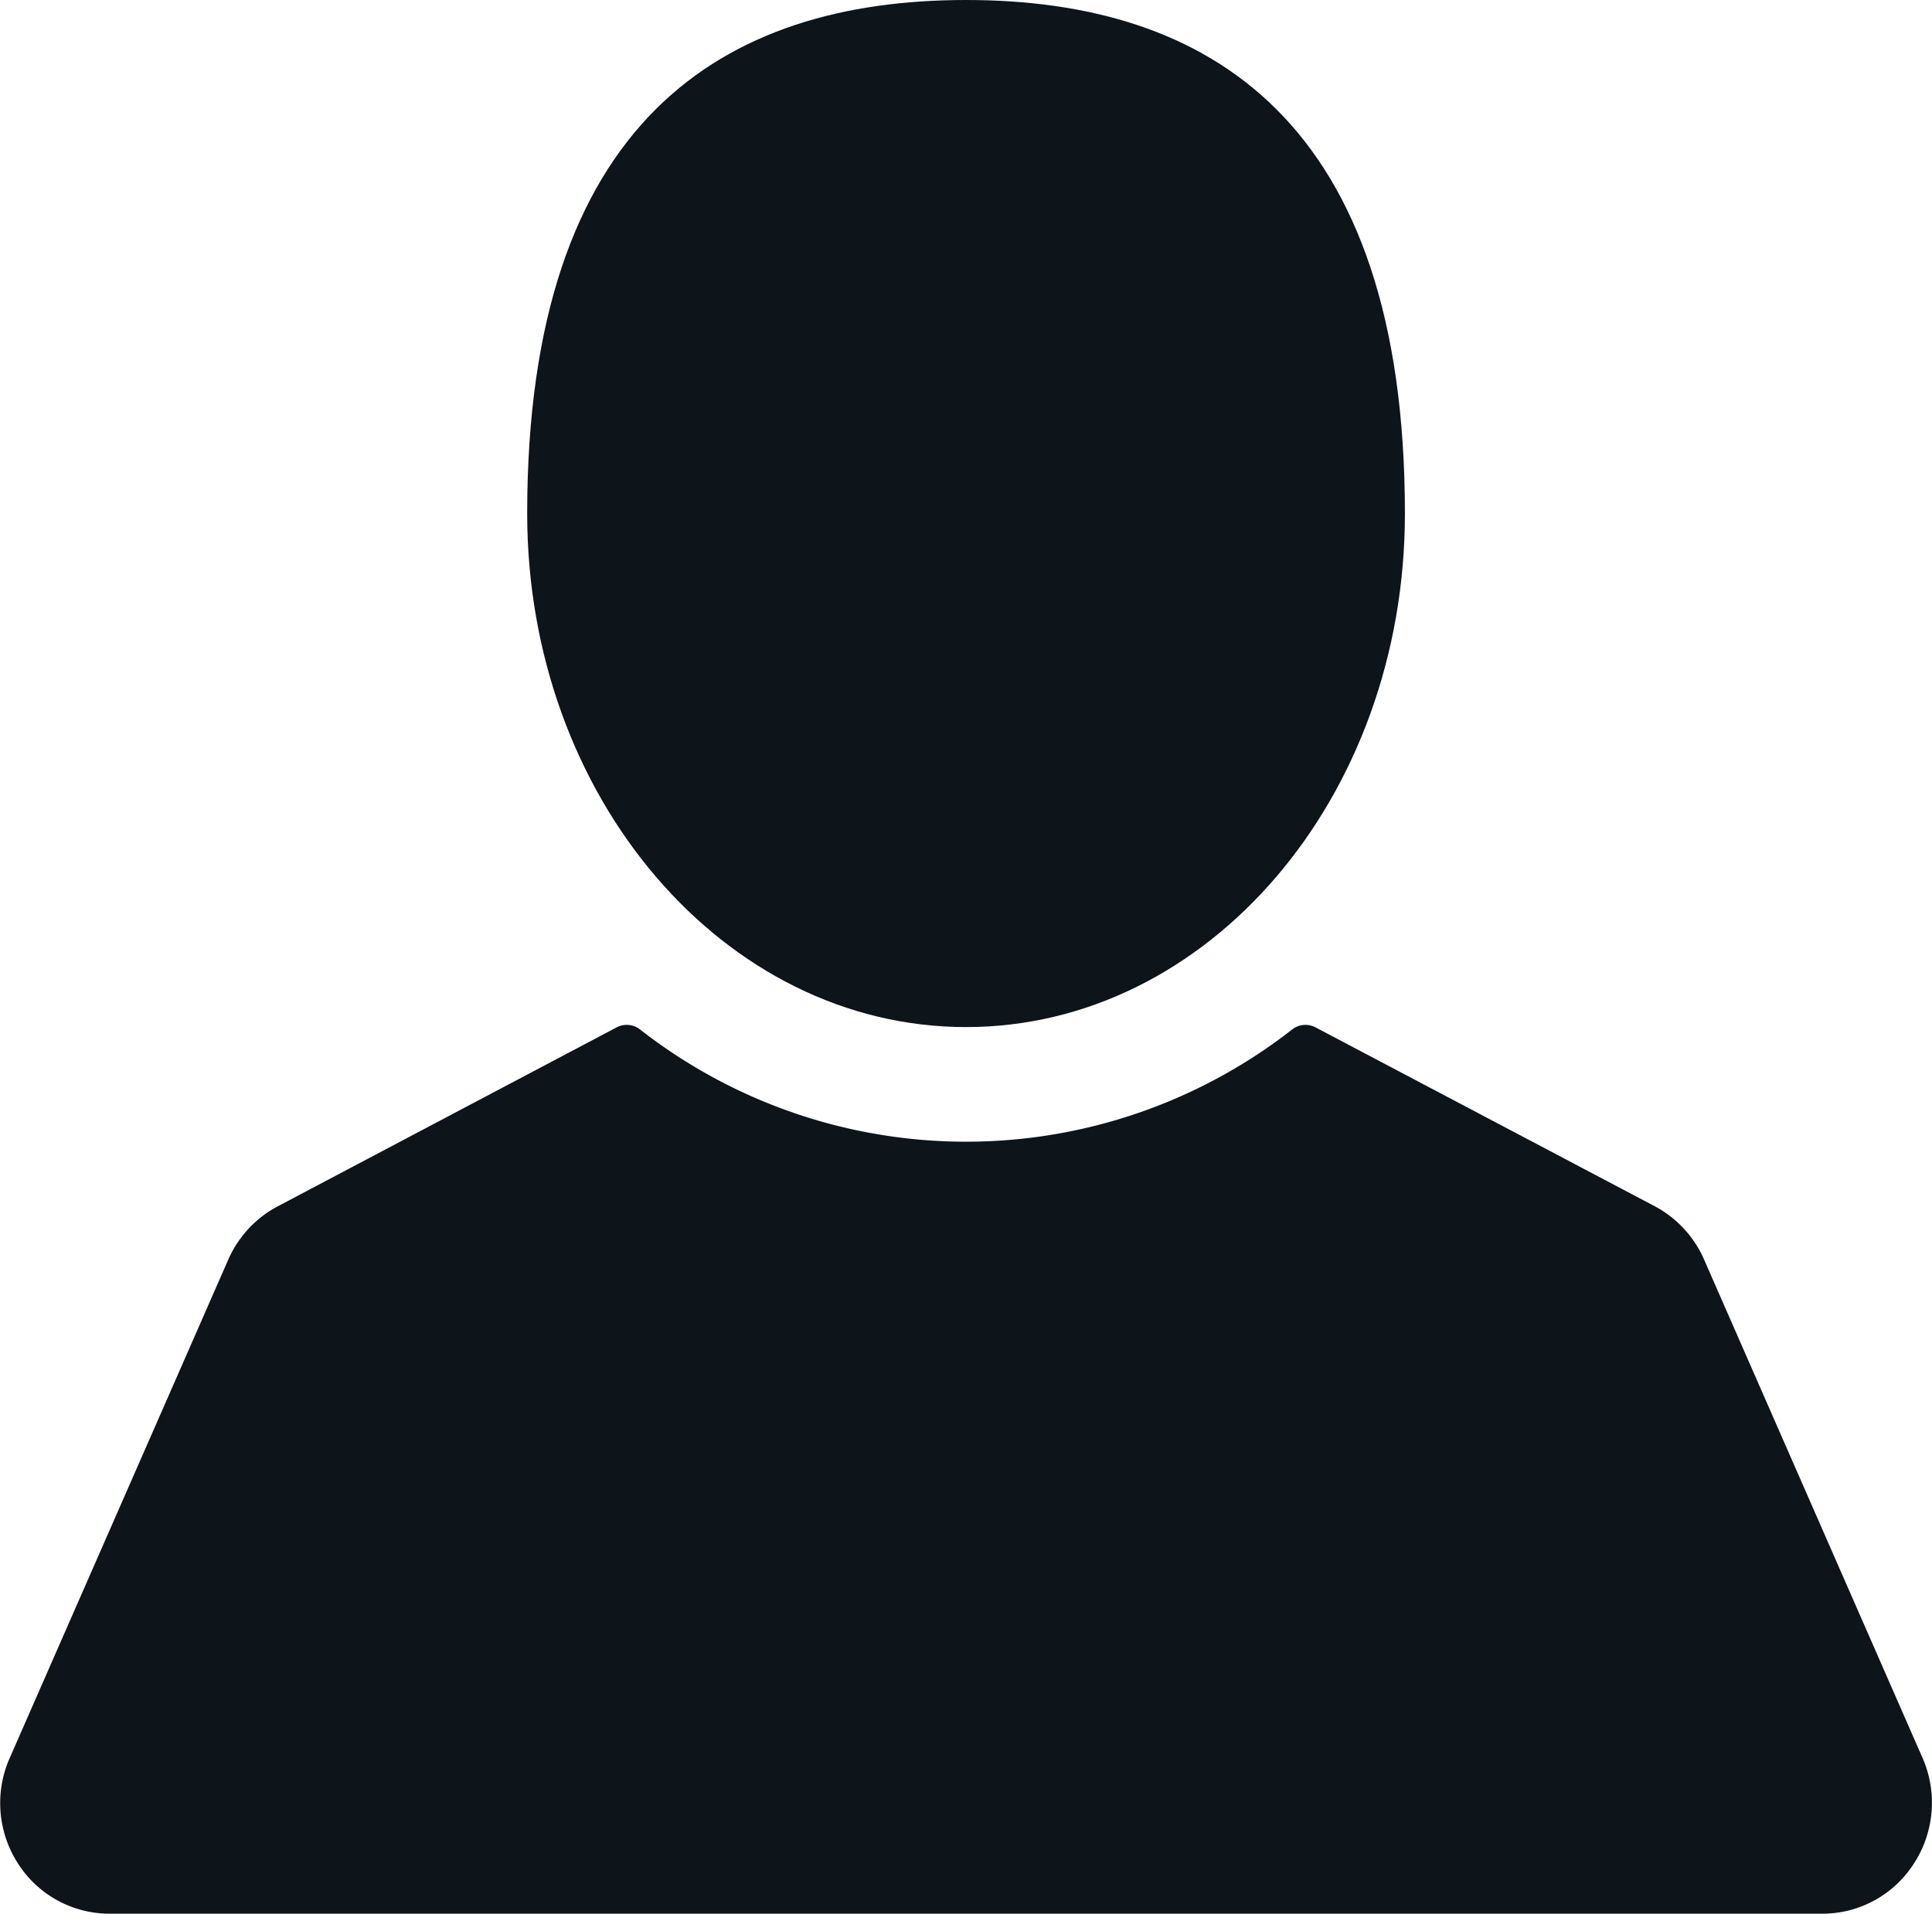
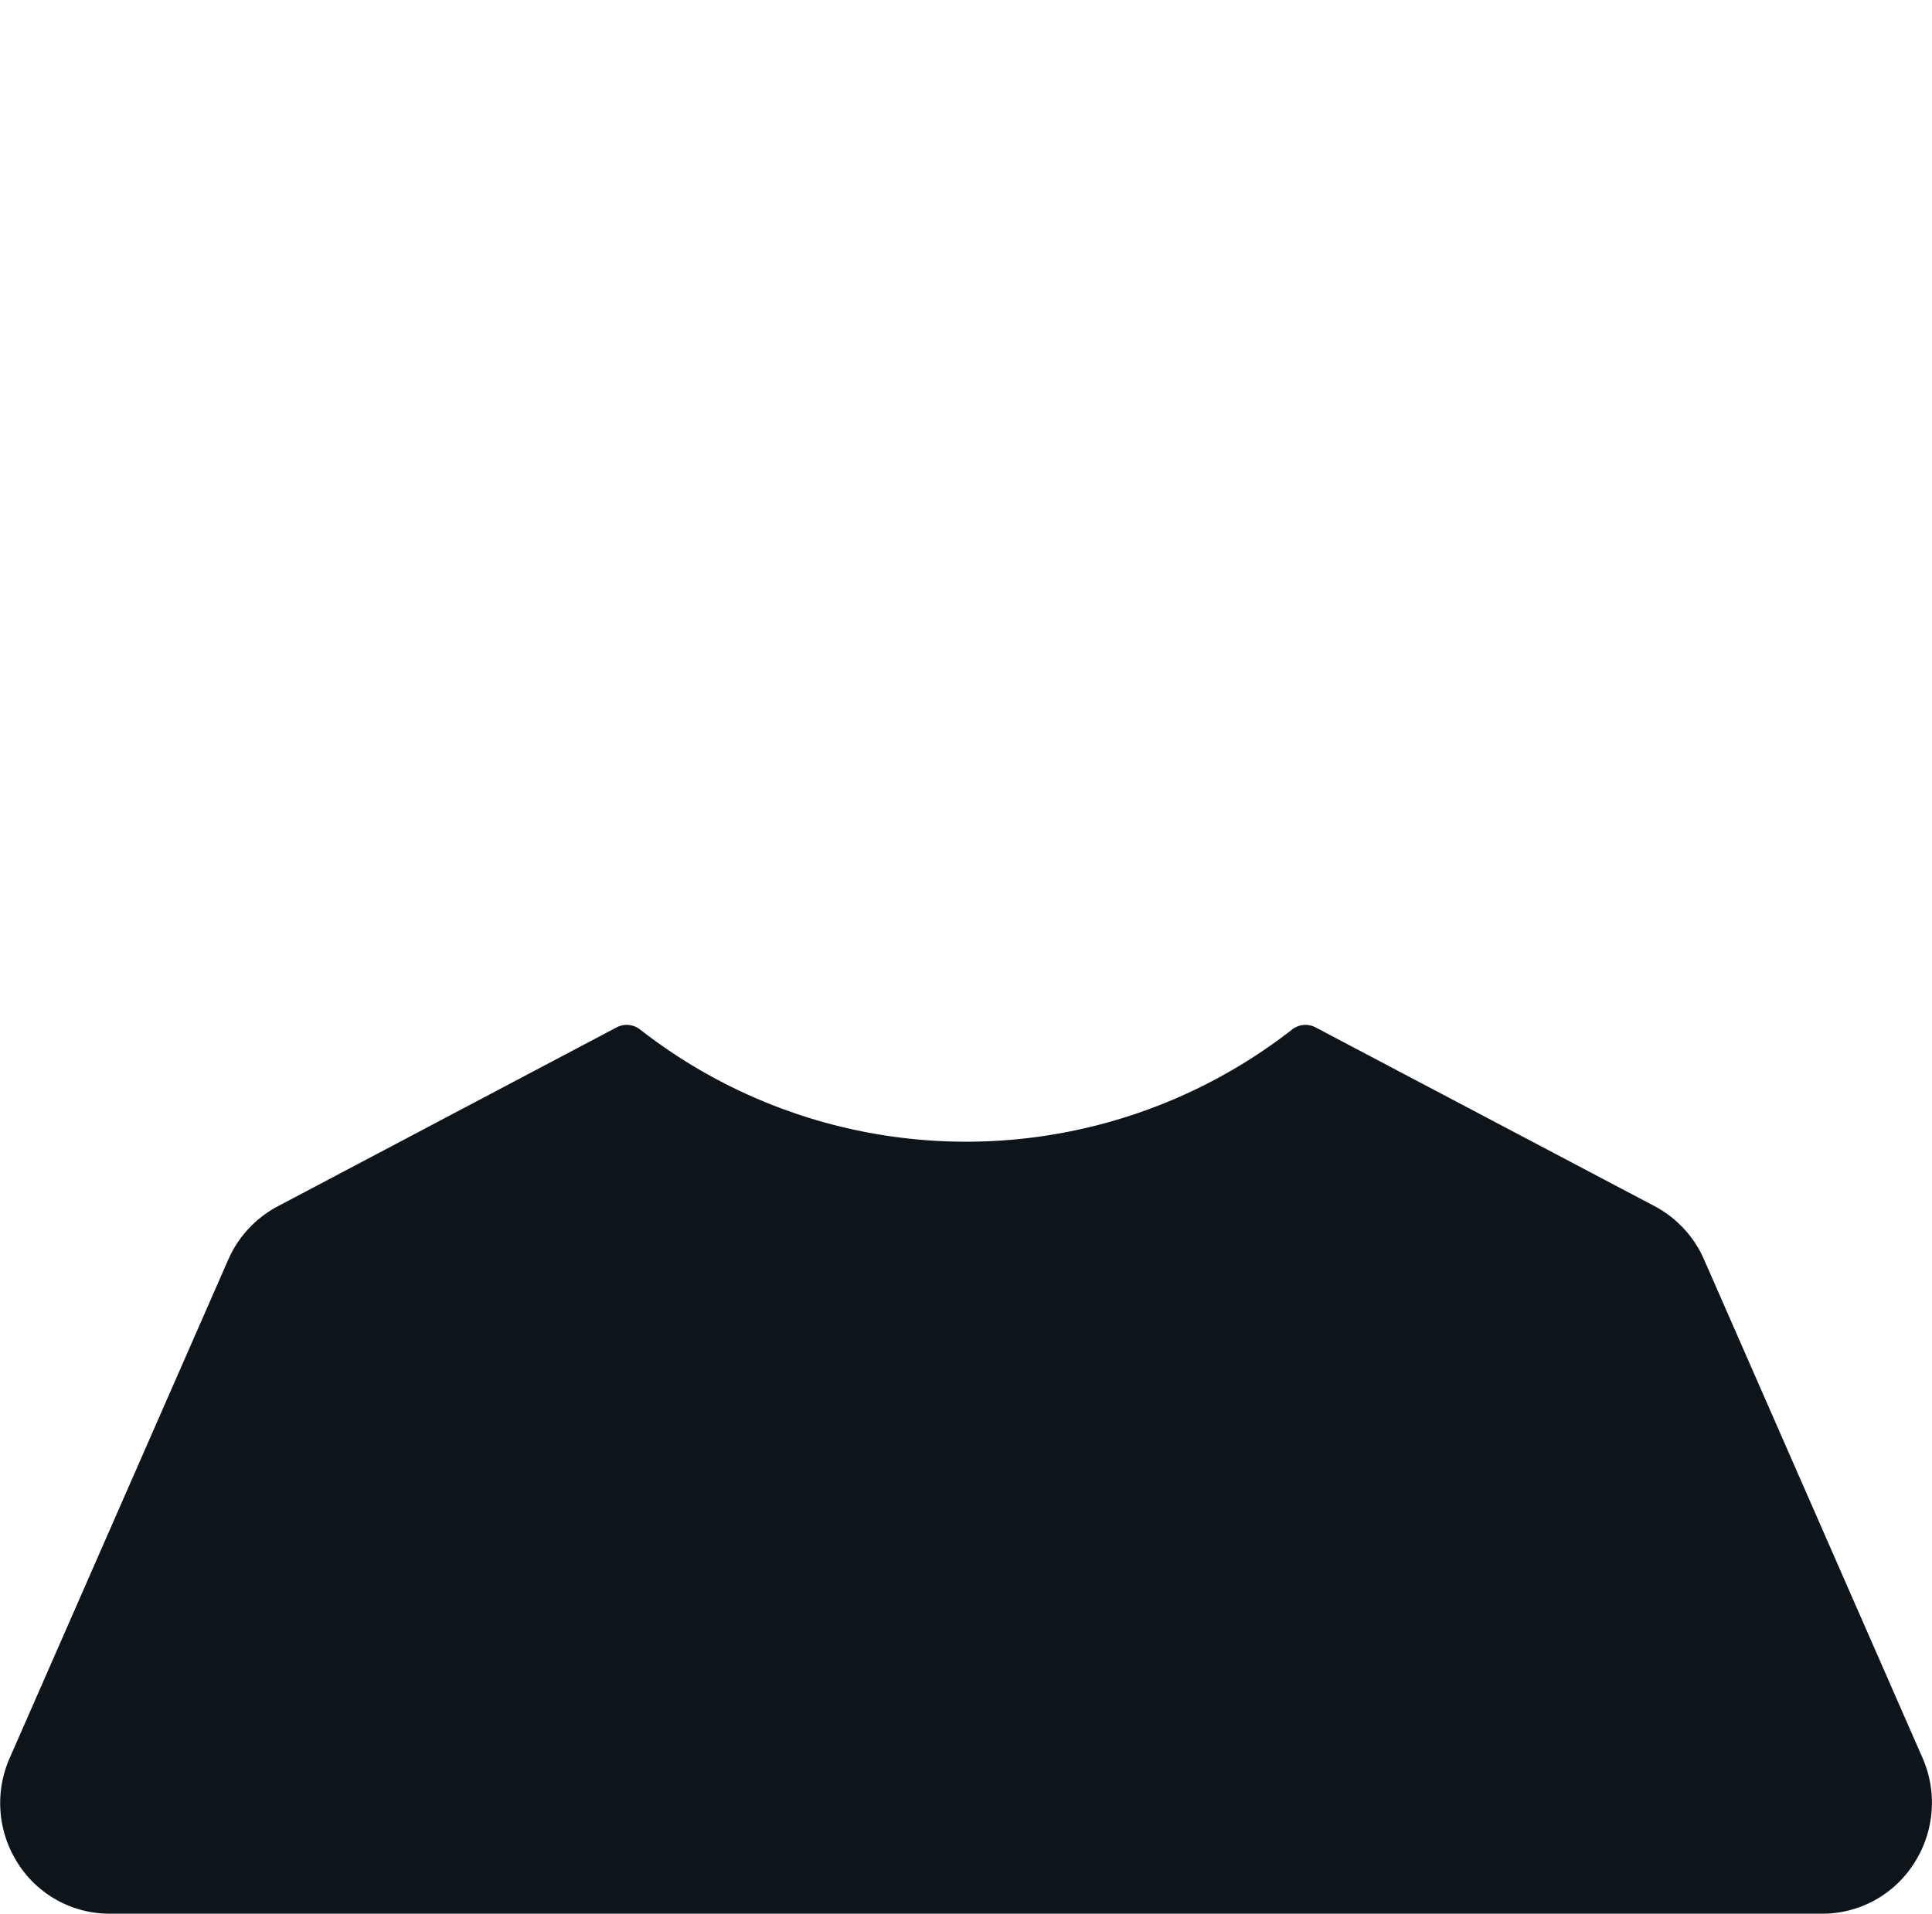
<svg xmlns="http://www.w3.org/2000/svg" id="account-color" width="20.189" height="20" viewBox="0 0 20.189 20">
  <g id="Group_1058" data-name="Group 1058">
-     <path id="Path_1150" data-name="Path 1150" d="M117.429,12.65c2.532,0,4.586-2.4,4.586-5.367,0-4.111-2.053-5.367-4.586-5.367s-4.586,1.257-4.586,5.367C112.843,10.247,114.9,12.65,117.429,12.65Z" transform="translate(-107.334 -1.916)" fill="#0d141a" />
    <path id="Path_1151" data-name="Path 1151" d="M20.09,229.066l-2.284-5.211a1.155,1.155,0,0,0-.516-.557l-3.544-1.869a.226.226,0,0,0-.243.021,5.535,5.535,0,0,1-6.817,0,.226.226,0,0,0-.243-.021L2.9,223.3a1.155,1.155,0,0,0-.516.557L.1,229.066a1.165,1.165,0,0,0,.086,1.1,1.134,1.134,0,0,0,.957.526h17.9a1.134,1.134,0,0,0,.957-.526A1.166,1.166,0,0,0,20.09,229.066Z" transform="translate(0.001 -210.692)" fill="#0d141a" />
  </g>
</svg>